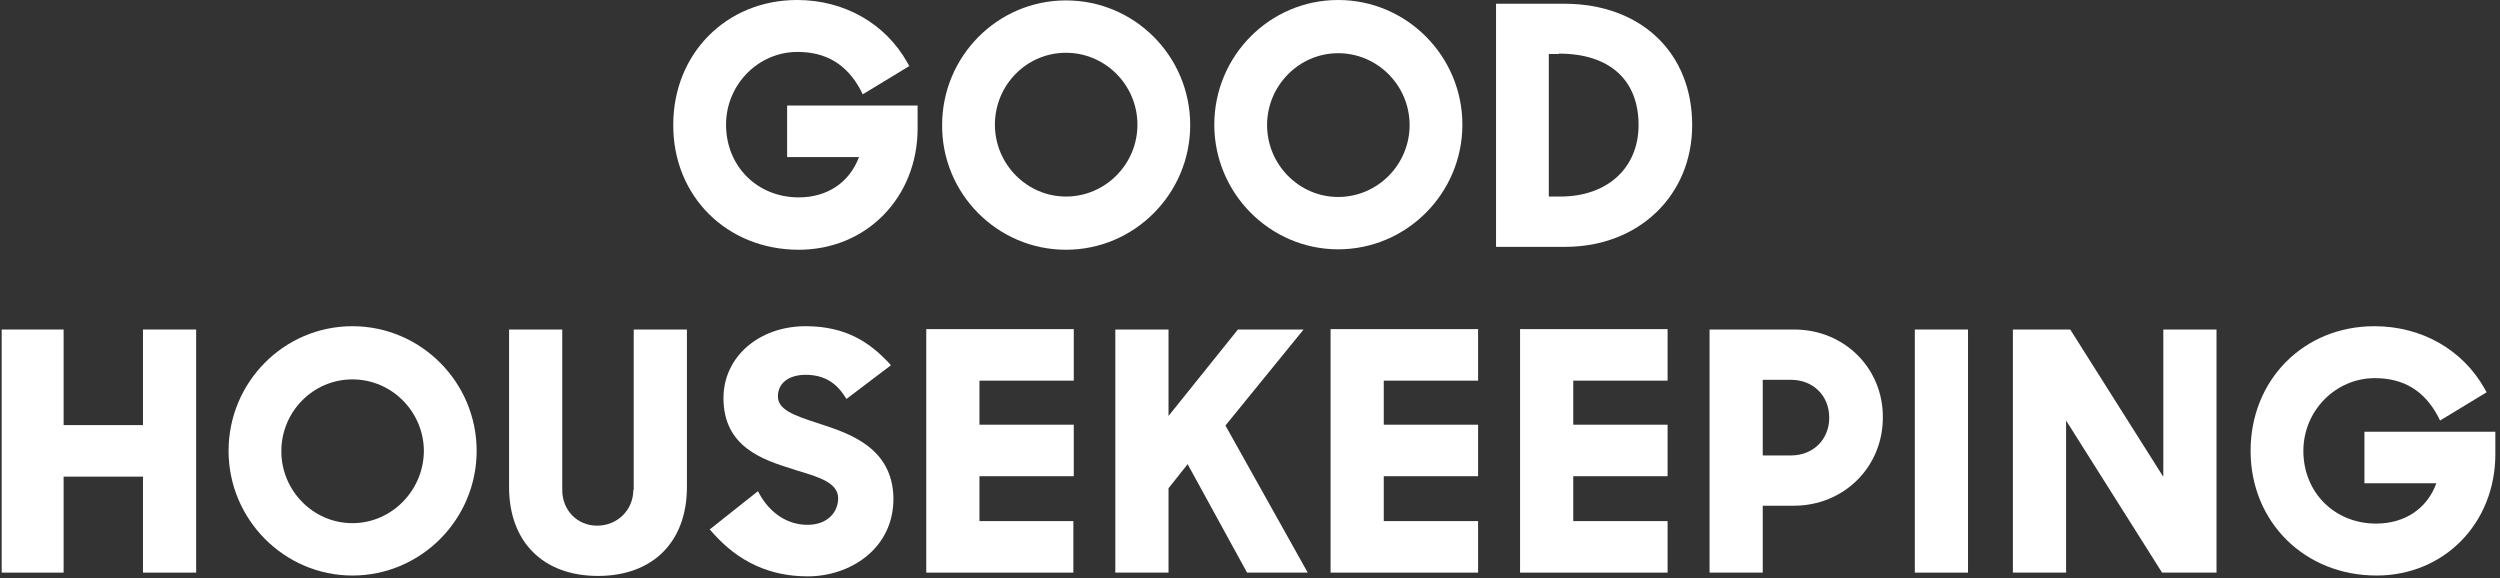
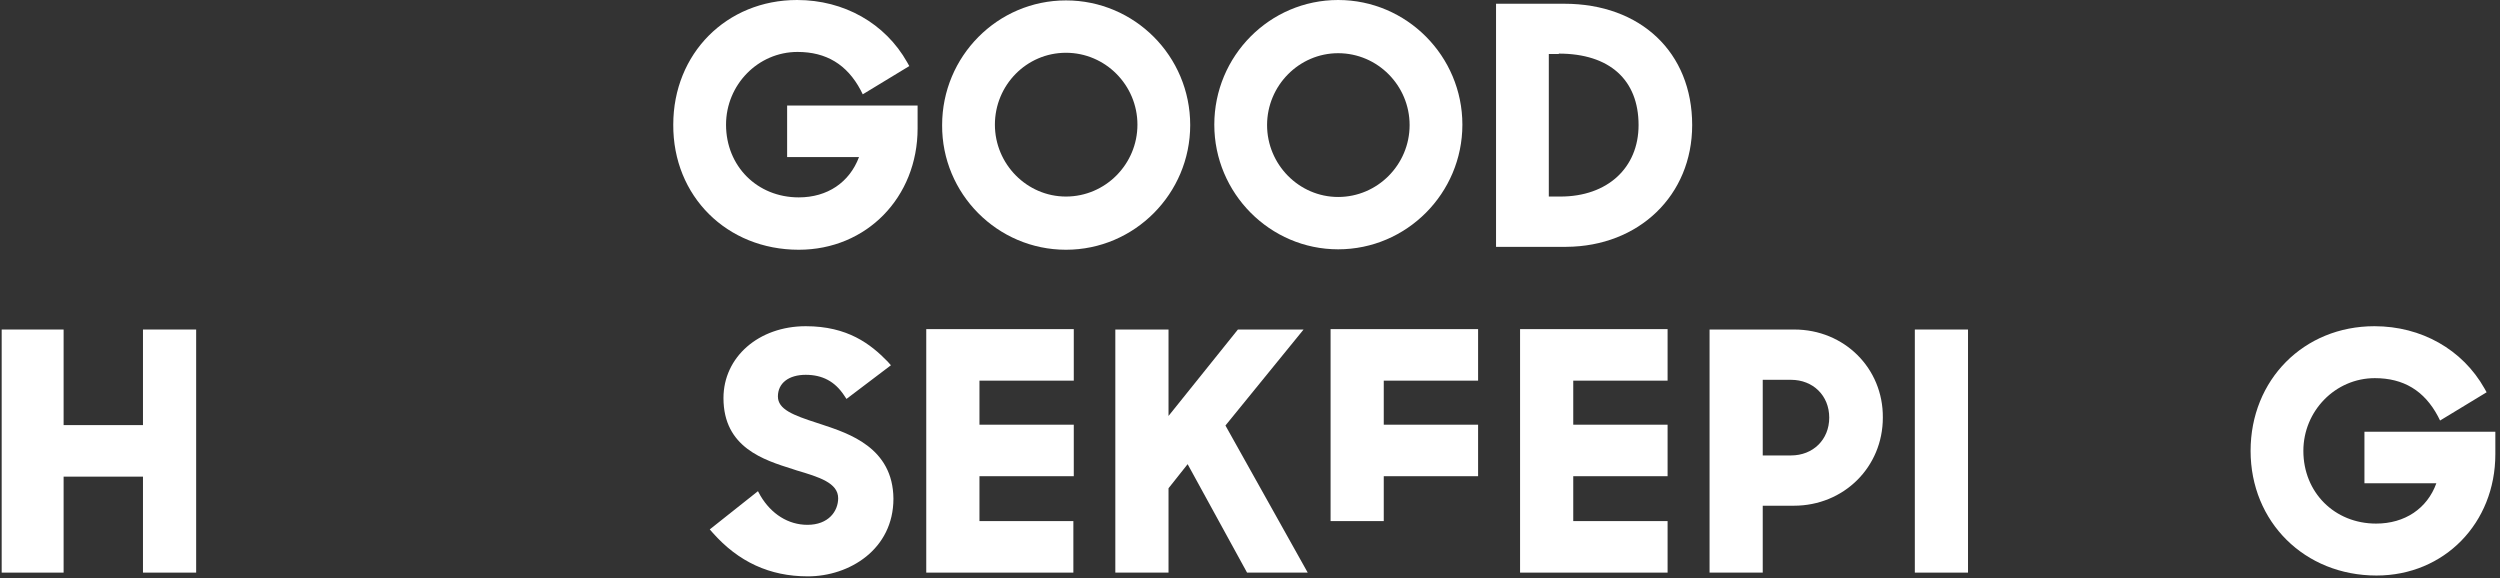
<svg xmlns="http://www.w3.org/2000/svg" fill="none" viewBox="0 0 147 34" height="34" width="147">
  <rect x="0" y="0" width="147" height="34" fill="#333333" stroke="none" />
  <path fill="white" d="M8.407 24.996H3.74V19.376H0.099V33.67H3.74V28.026H8.407V33.67H11.534V19.376H8.407V24.996Z" />
  <path fill="white" d="M89.38 33.67H98.054V30.64H92.507V28.001H98.054V24.972H92.507V22.382H98.054V19.352H89.38V33.67Z" />
-   <path fill="white" d="M37.239 28.808C37.239 29.98 36.31 30.909 35.113 30.909C33.94 30.909 33.06 30.005 33.06 28.808V19.376H29.933V28.637C29.933 31.862 31.936 33.865 35.162 33.865C38.387 33.865 40.391 31.862 40.391 28.637V19.376H37.263V28.808" />
-   <path fill="white" d="M20.721 19.181C16.689 19.181 13.44 22.479 13.44 26.511C13.44 30.542 16.714 33.841 20.721 33.841C24.753 33.841 28.027 30.542 28.027 26.511C28.027 22.479 24.753 19.181 20.721 19.181ZM20.721 30.762C18.424 30.762 16.543 28.856 16.543 26.535C16.543 24.19 18.424 22.308 20.721 22.308C23.042 22.308 24.924 24.214 24.924 26.535C24.899 28.856 23.018 30.762 20.721 30.762Z" />
  <path fill="white" d="M139.029 25.387V28.417H143.257C142.719 29.907 141.4 30.787 139.714 30.787C137.27 30.787 135.438 28.954 135.438 26.511C135.438 24.165 137.319 22.235 139.64 22.235C141.326 22.235 142.548 22.968 143.354 24.483L143.476 24.727L146.213 23.066L146.091 22.846C144.796 20.549 142.377 19.181 139.616 19.181C135.462 19.181 132.335 22.333 132.335 26.511C132.335 30.689 135.511 33.841 139.738 33.841C143.721 33.841 146.726 30.762 146.726 26.706V25.387H139.029Z" />
-   <path fill="white" d="M127.179 28.001L121.73 19.376H118.358V33.67H121.486V24.727L127.13 33.67H130.331V19.376H127.203V28.001" />
  <path fill="white" d="M112.592 19.376H115.719V33.67H112.592V19.376Z" />
-   <path fill="white" d="M78.238 33.67H86.912V30.64H81.365V28.001H86.912V24.972H81.365V22.382H86.912V19.352H78.238V33.67Z" />
+   <path fill="white" d="M78.238 33.67V30.64H81.365V28.001H86.912V24.972H81.365V22.382H86.912V19.352H78.238V33.67Z" />
  <path fill="white" d="M48.356 24.971L48.062 24.874C46.621 24.41 45.741 24.067 45.741 23.31C45.741 22.528 46.377 22.039 47.378 22.039C48.356 22.039 49.089 22.43 49.626 23.237L49.773 23.457L52.387 21.477L52.192 21.258C51.19 20.231 49.846 19.181 47.378 19.181C44.617 19.181 42.54 20.989 42.54 23.408C42.54 26.315 44.91 27.048 46.621 27.586L46.841 27.659C48.16 28.05 49.284 28.392 49.284 29.296C49.284 30.054 48.722 30.86 47.476 30.86C46.352 30.86 45.35 30.225 44.715 29.15L44.568 28.881L41.734 31.129L41.905 31.324C43.42 33.035 45.253 33.89 47.501 33.89C49.944 33.89 52.534 32.302 52.534 29.321C52.509 26.315 49.895 25.485 48.356 24.971Z" />
  <path fill="white" d="M105.506 19.376H100.522V33.67H103.649V29.736H105.482C108.414 29.736 110.711 27.464 110.711 24.556C110.735 21.649 108.438 19.376 105.506 19.376ZM103.649 22.333H105.311C106.606 22.333 107.559 23.261 107.559 24.556C107.559 25.851 106.606 26.78 105.311 26.78H103.649V22.333Z" />
  <path fill="white" d="M54.44 33.67H63.114V30.64H57.592V28.001H63.138V24.972H57.592V22.382H63.138V19.352H54.464V33.67" />
  <path fill="white" d="M76.65 19.376H72.789L68.709 24.458V19.376H65.581V33.67H68.709V28.71L69.833 27.293L73.327 33.67H76.894L72.056 25.02L76.65 19.376Z" />
  <path fill="white" d="M99.5 7.355C99.5 3.079 96.47 0.22 91.975 0.22H87.967V14.514H92.097C96.373 14.489 99.5 11.484 99.5 7.355ZM91.657 3.152C94.638 3.152 96.348 4.691 96.348 7.355C96.348 9.871 94.516 11.557 91.755 11.557H91.07V3.176H91.657V3.152Z" />
  <path fill="white" d="M62.678 14.685C66.71 14.685 69.984 11.386 69.984 7.355C69.984 3.299 66.71 0.024 62.678 0.024C58.647 0.024 55.397 3.323 55.397 7.355C55.373 11.386 58.647 14.685 62.678 14.685ZM62.678 3.103C65 3.103 66.881 5.009 66.881 7.33C66.881 9.651 65 11.557 62.678 11.557C60.382 11.557 58.5 9.651 58.5 7.33C58.5 5.009 60.357 3.103 62.678 3.103Z" />
  <path fill="white" d="M78.683 0C74.651 0 71.401 3.299 71.401 7.33C71.401 11.362 74.675 14.66 78.683 14.66C82.714 14.66 85.988 11.362 85.988 7.33C85.988 3.299 82.714 0 78.683 0ZM78.683 11.582C76.386 11.582 74.504 9.676 74.504 7.355C74.504 5.033 76.386 3.128 78.683 3.128C81.004 3.128 82.885 5.033 82.885 7.355C82.885 9.676 81.004 11.582 78.683 11.582Z" />
  <path fill="white" d="M46.967 14.685C50.95 14.685 53.955 11.606 53.955 7.55V6.206H46.283V9.236H50.51C49.948 10.726 48.653 11.606 46.967 11.606C44.524 11.606 42.691 9.773 42.691 7.33C42.691 4.984 44.573 3.054 46.894 3.054C48.58 3.054 49.801 3.787 50.608 5.302L50.73 5.546L53.467 3.885L53.344 3.665C52.049 1.368 49.63 0 46.869 0C42.716 0 39.588 3.152 39.588 7.33C39.564 11.533 42.74 14.685 46.967 14.685Z" />
</svg>